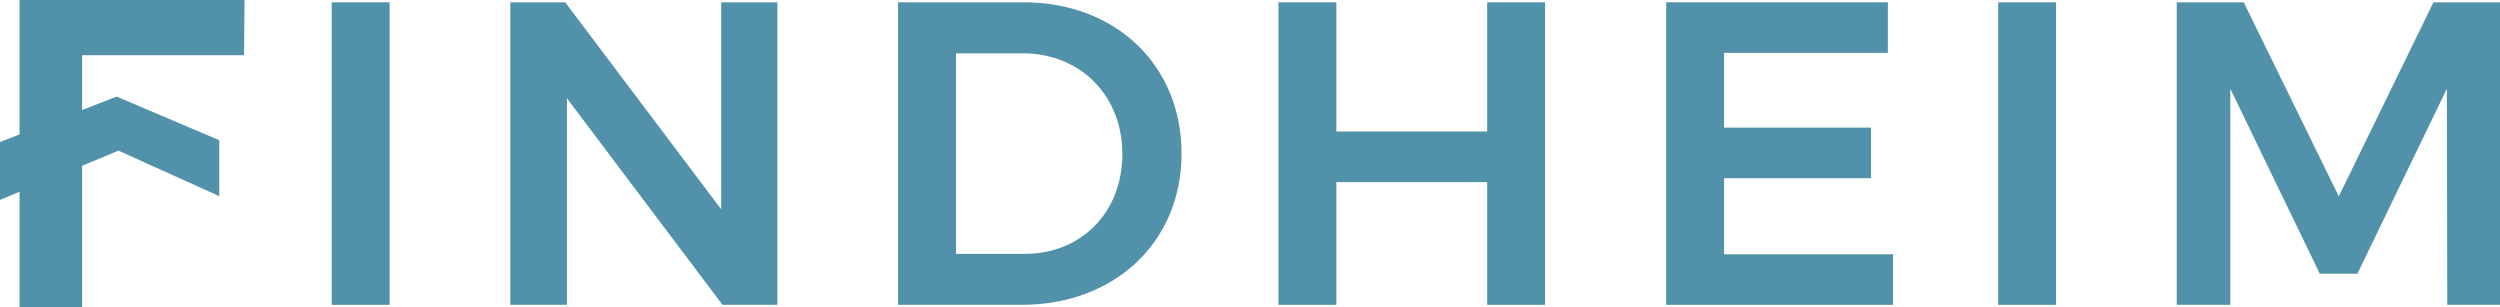
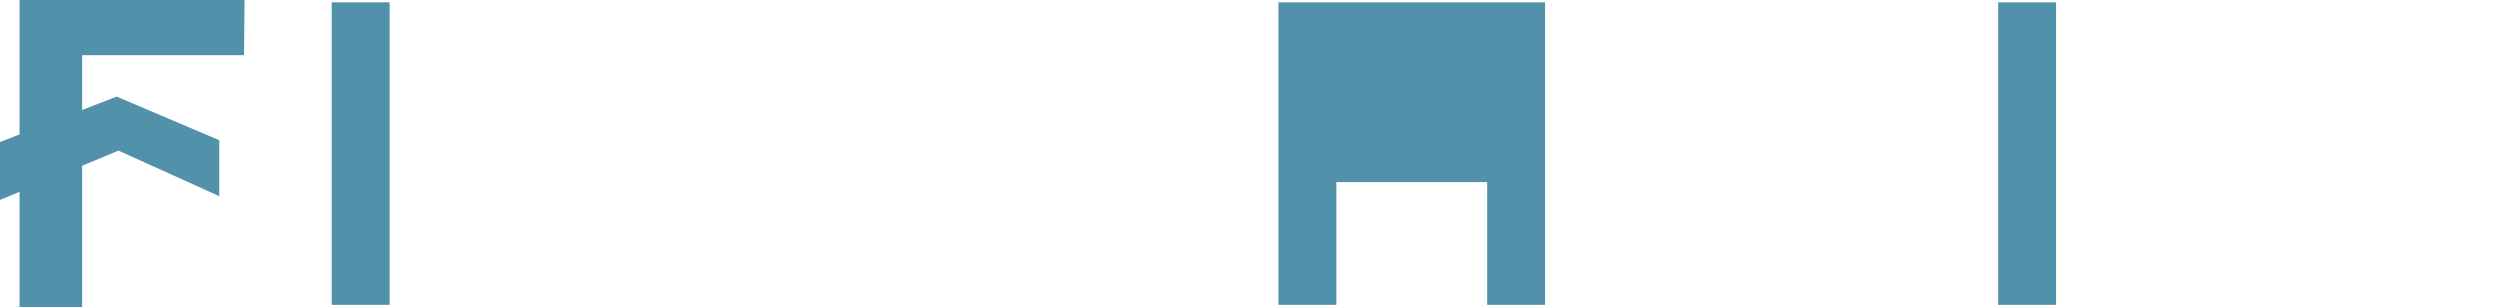
<svg xmlns="http://www.w3.org/2000/svg" viewBox="0 0 912.828 112.15">
  <defs>
    <style>.cls-1{fill:#5191aa;}</style>
  </defs>
  <g id="Ebene_2" data-name="Ebene 2">
    <g id="Layer_1" data-name="Layer 1">
      <path class="cls-1" d="M142.272.847V111.303H121.128V.847Z" />
-       <path class="cls-1" d="M206.373.847l56.962,75.583V.847h20.514V111.303h-20.041l-56.805-75.424v75.424h-20.668V.847Z" />
-       <path class="cls-1" d="M431.422,56.076c0,32.192-24.302,55.227-58.388,55.227h-45.126V.847h45.919C407.281.847,431.422,23.73,431.422,56.076Zm-21.616.157c0-21.617-15.626-36.765-36.296-36.765h-24.457V92.684h25.246C394.655,92.684,409.806,77.691,409.806,56.233Z" />
-       <path class="cls-1" d="M487.944.847V48.028h55.072V.847h21.142V111.303H543.017V66.49h-55.072v44.813h-21.143V.847Z" />
+       <path class="cls-1" d="M487.944.847h55.072V.847h21.142V111.303H543.017V66.49h-55.072v44.813h-21.143V.847Z" />
      <path class="cls-1" d="M750.741.847V111.303h-21.147V.847Z" />
-       <path class="cls-1" d="M819.254.847l34.716,70.853L888.526.847h24.302V111.303h-19.253l-.153-78.895-32.666,67.536h-13.726l-32.666-67.536v78.895h-19.566V.847Z" />
-       <polygon class="cls-1" points="629.52 92.841 629.52 65.069 683.171 65.069 683.171 46.606 649.794 46.606 629.52 46.606 629.52 19.311 649.794 19.311 689.321 19.311 689.321 0.847 608.374 0.847 608.374 14.405 608.374 19.311 608.374 46.606 608.374 54.442 608.374 111.303 691.213 111.303 691.213 92.841 629.52 92.841" />
      <polygon class="cls-1" points="29.983 20.158 89.117 20.158 89.286 0 7.14 0 7.14 8.823 7.14 20.158 7.14 20.458 7.14 29.632 7.14 49.077 0 51.86 0 72.991 7.14 70.022 7.14 112.15 29.983 112.15 29.983 60.52 43.26 54.996 80.054 71.62 80.054 51.201 42.581 35.265 29.983 40.176 29.983 25.401 29.983 20.158" />
    </g>
  </g>
</svg>